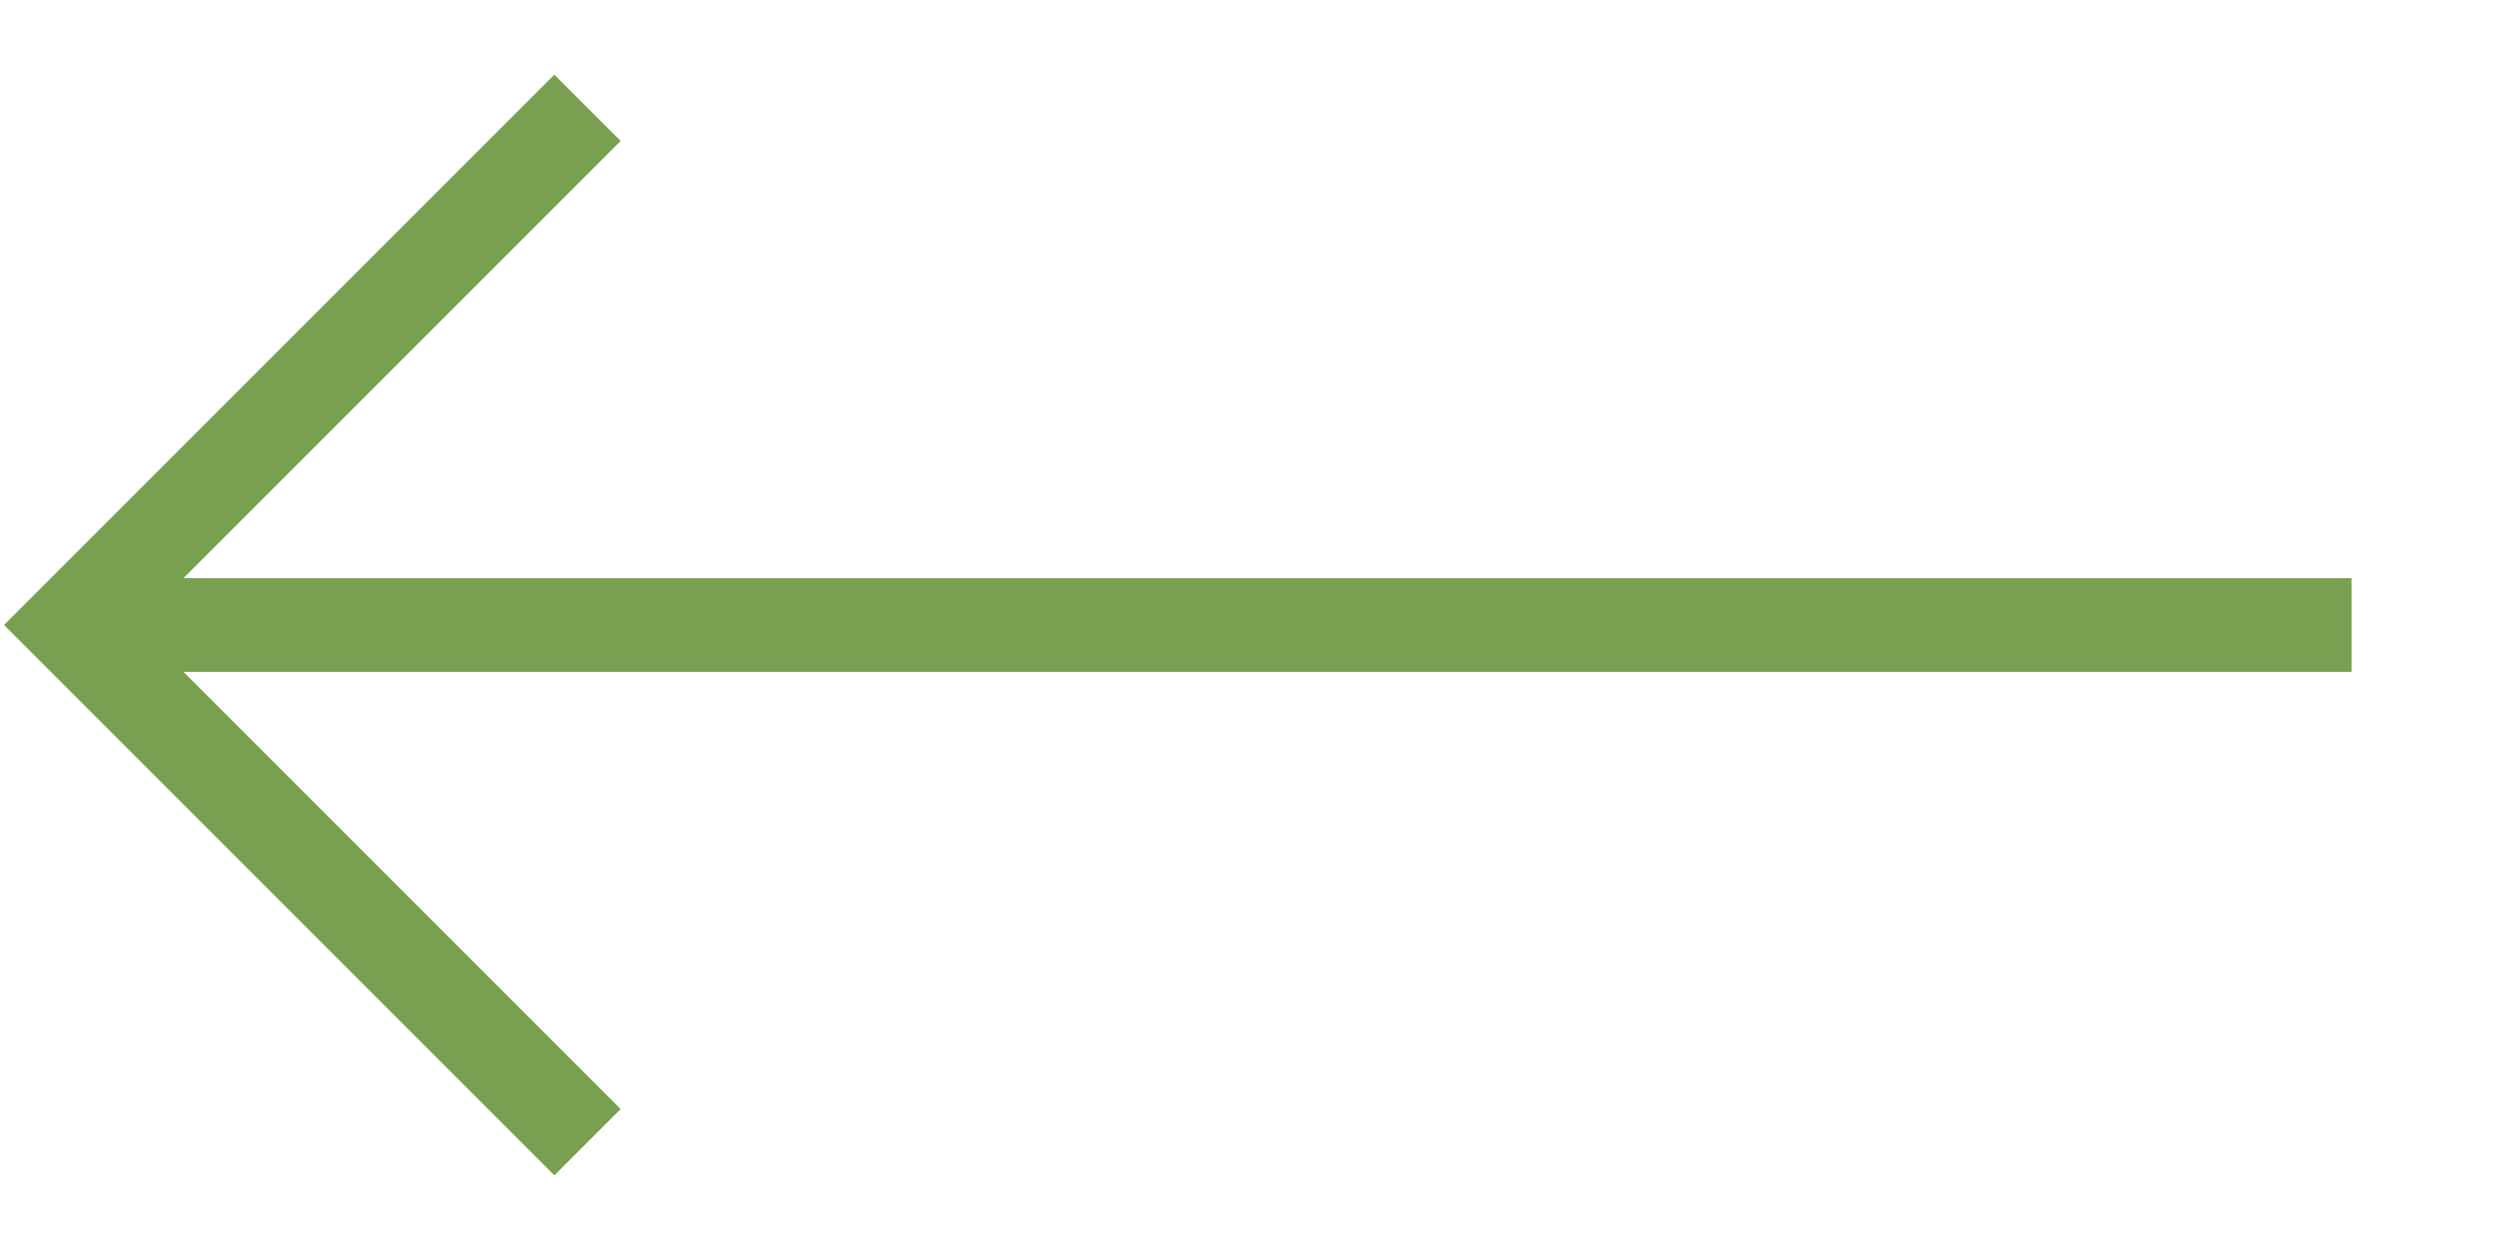
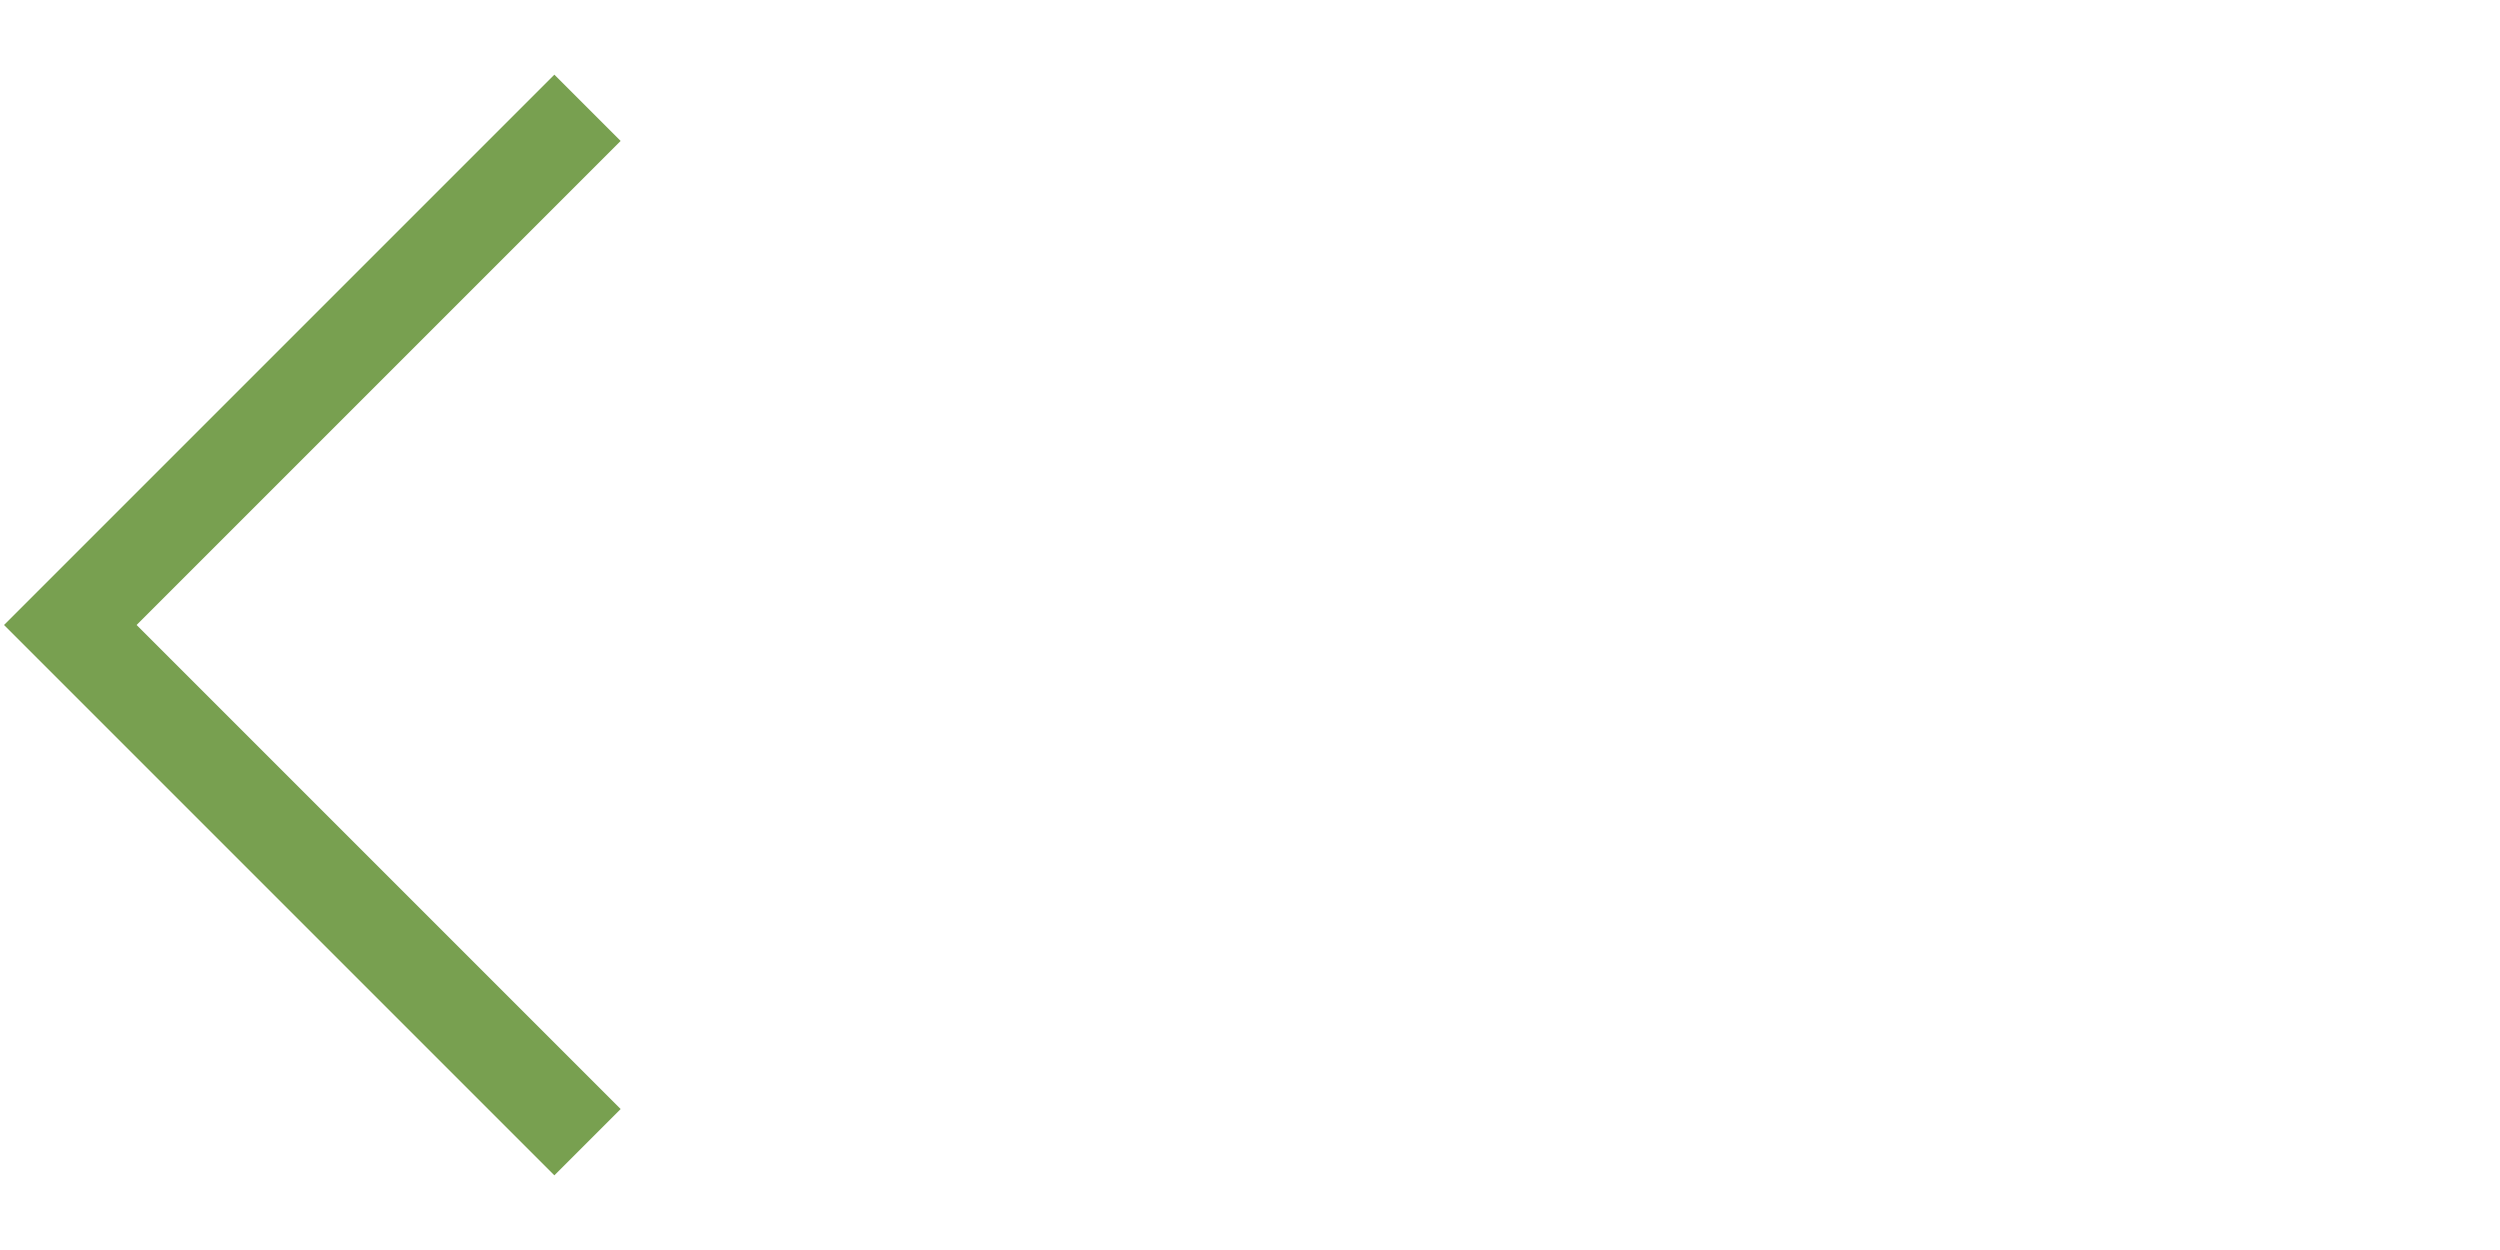
<svg xmlns="http://www.w3.org/2000/svg" id="レイヤー_1" data-name="レイヤー 1" viewBox="0 0 16 8">
  <defs>
    <style>.cls-1{fill:none;stroke:#78a050;stroke-width:0.6px;}</style>
  </defs>
  <title>アートボード 1</title>
  <polyline class="cls-1" points="3.76 7.31 0.45 4 3.76 0.69" />
-   <line class="cls-1" x1="15.05" y1="4" x2="0.45" y2="4" />
</svg>